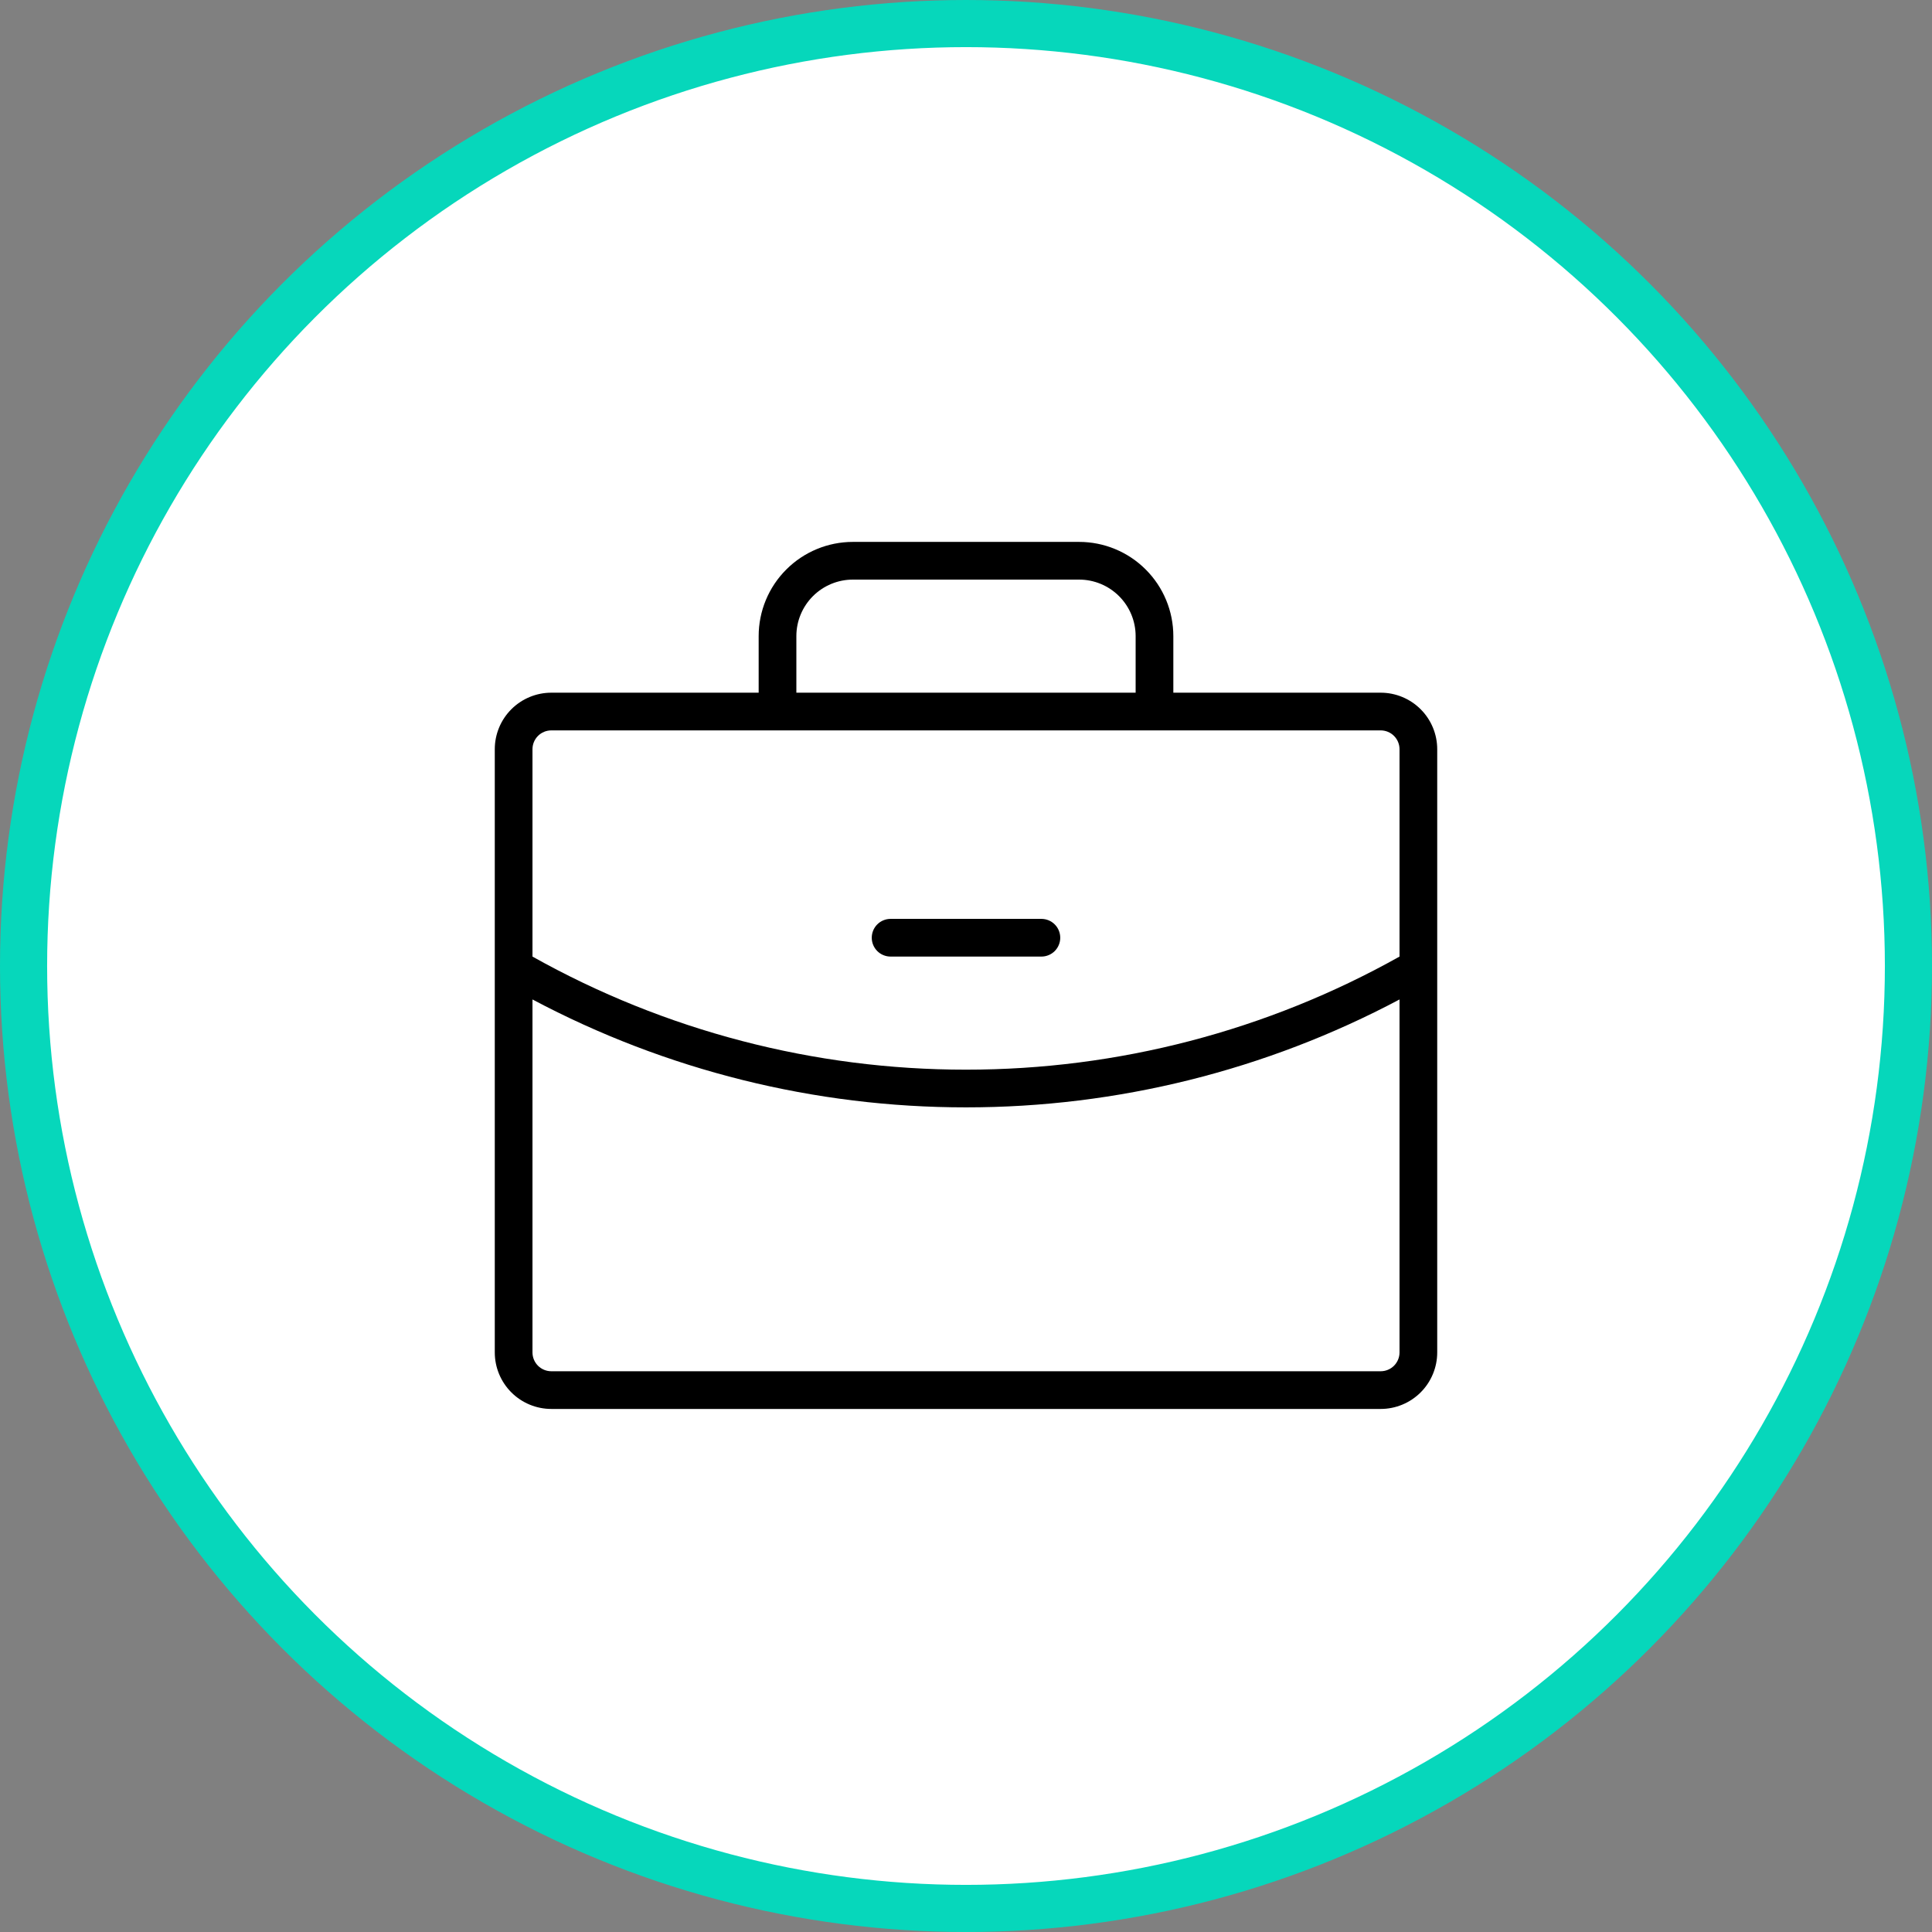
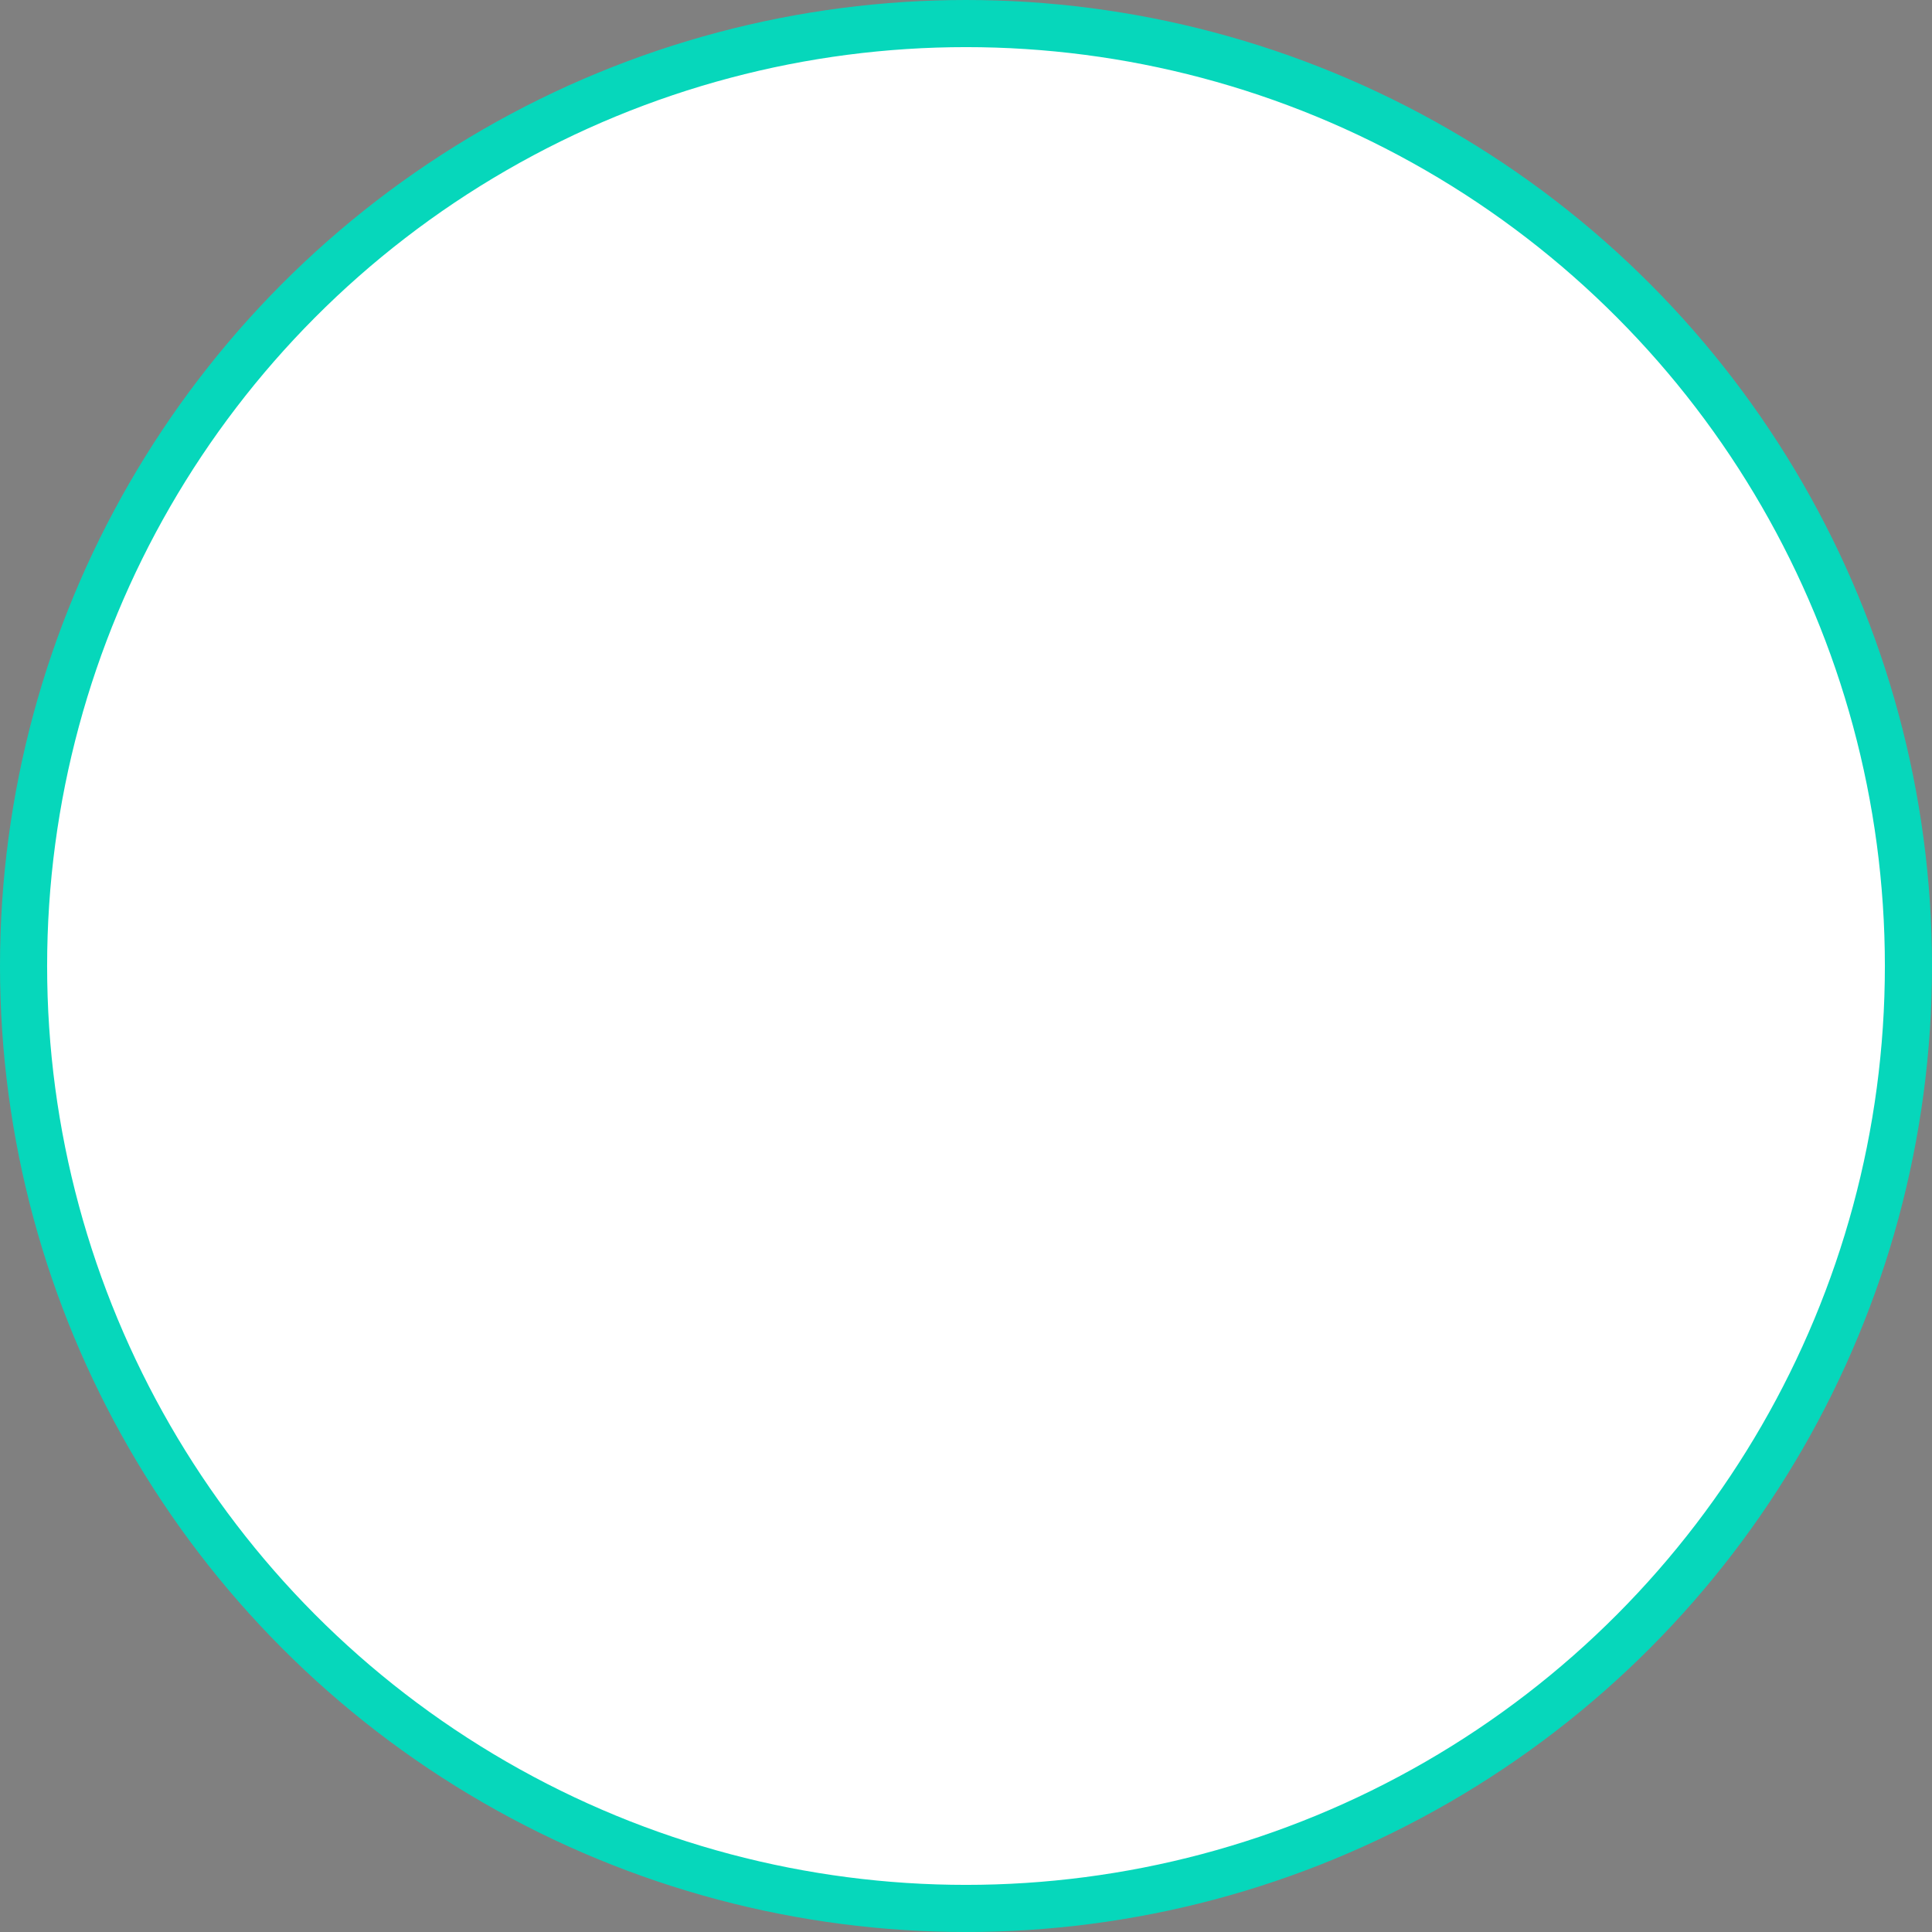
<svg xmlns="http://www.w3.org/2000/svg" width="82" height="82" viewBox="0 0 82 82" fill="none">
  <rect x="0" y="0" width="82" height="82" fill="#808080" stroke="none" />
  <circle cx="41" cy="41" r="40" fill="white" stroke="#06D7BB" stroke-width="2" />
-   <path d="M37 39.8C37 39.588 37.084 39.384 37.234 39.234C37.384 39.084 37.588 39 37.8 39H44.2C44.412 39 44.616 39.084 44.766 39.234C44.916 39.384 45 39.588 45 39.8C45 40.012 44.916 40.216 44.766 40.366C44.616 40.516 44.412 40.6 44.2 40.6H37.8C37.588 40.6 37.384 40.516 37.234 40.366C37.084 40.216 37 40.012 37 39.8ZM61 31.8V57.4C61 58.036 60.747 58.647 60.297 59.097C59.847 59.547 59.236 59.8 58.6 59.8H23.4C22.764 59.8 22.153 59.547 21.703 59.097C21.253 58.647 21 58.036 21 57.4V31.8C21 31.163 21.253 30.553 21.703 30.103C22.153 29.653 22.764 29.4 23.4 29.4H32.2V27C32.2 25.939 32.621 24.922 33.372 24.172C34.122 23.421 35.139 23 36.2 23H45.8C46.861 23 47.878 23.421 48.628 24.172C49.379 24.922 49.8 25.939 49.8 27V29.4H58.6C59.236 29.4 59.847 29.653 60.297 30.103C60.747 30.553 61 31.163 61 31.8ZM33.8 29.4H48.2V27C48.2 26.363 47.947 25.753 47.497 25.303C47.047 24.853 46.437 24.6 45.8 24.6H36.2C35.563 24.6 34.953 24.853 34.503 25.303C34.053 25.753 33.8 26.363 33.8 27V29.4ZM22.6 31.8V40.6C28.221 43.75 34.557 45.403 41 45.4C47.443 45.403 53.779 43.75 59.4 40.6V31.8C59.4 31.588 59.316 31.384 59.166 31.234C59.016 31.084 58.812 31 58.6 31H23.4C23.188 31 22.984 31.084 22.834 31.234C22.684 31.384 22.6 31.588 22.6 31.8ZM59.4 57.4V42.42C53.734 45.429 47.416 47.002 41 47C34.584 47.002 28.266 45.429 22.6 42.42V57.4C22.6 57.612 22.684 57.816 22.834 57.966C22.984 58.116 23.188 58.2 23.4 58.2H58.6C58.812 58.2 59.016 58.116 59.166 57.966C59.316 57.816 59.4 57.612 59.4 57.4Z" fill="black" />
</svg>